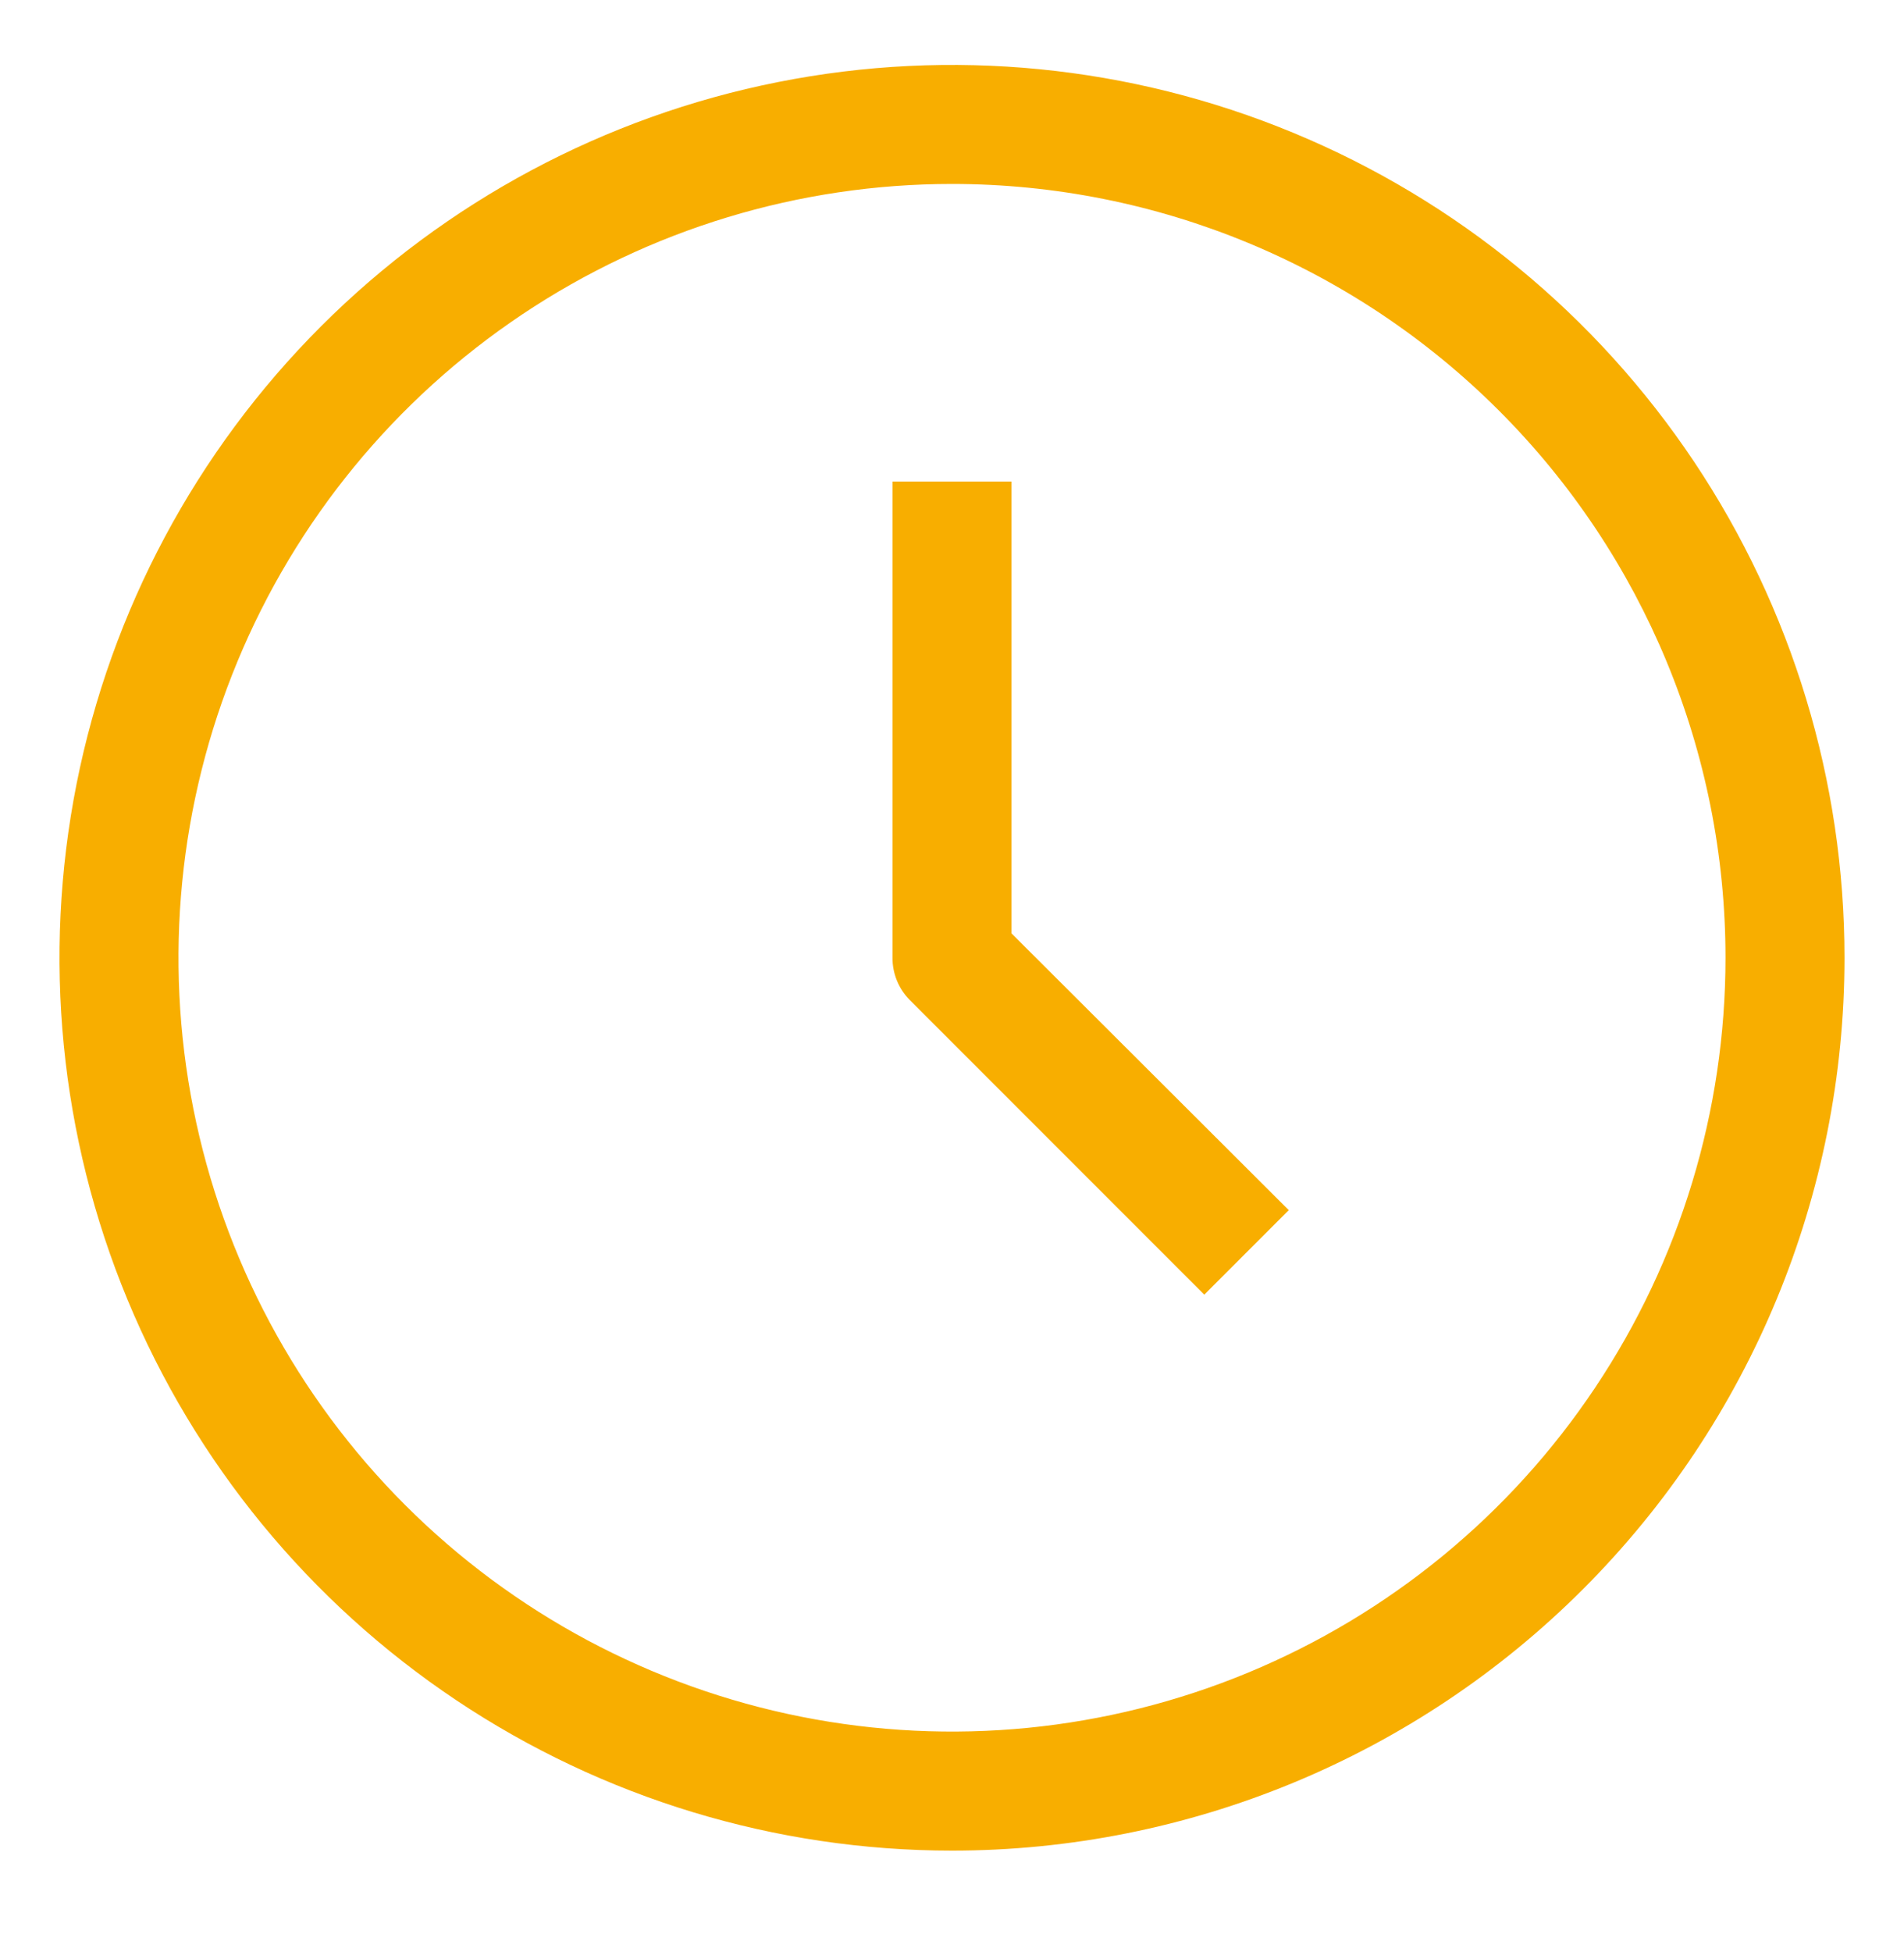
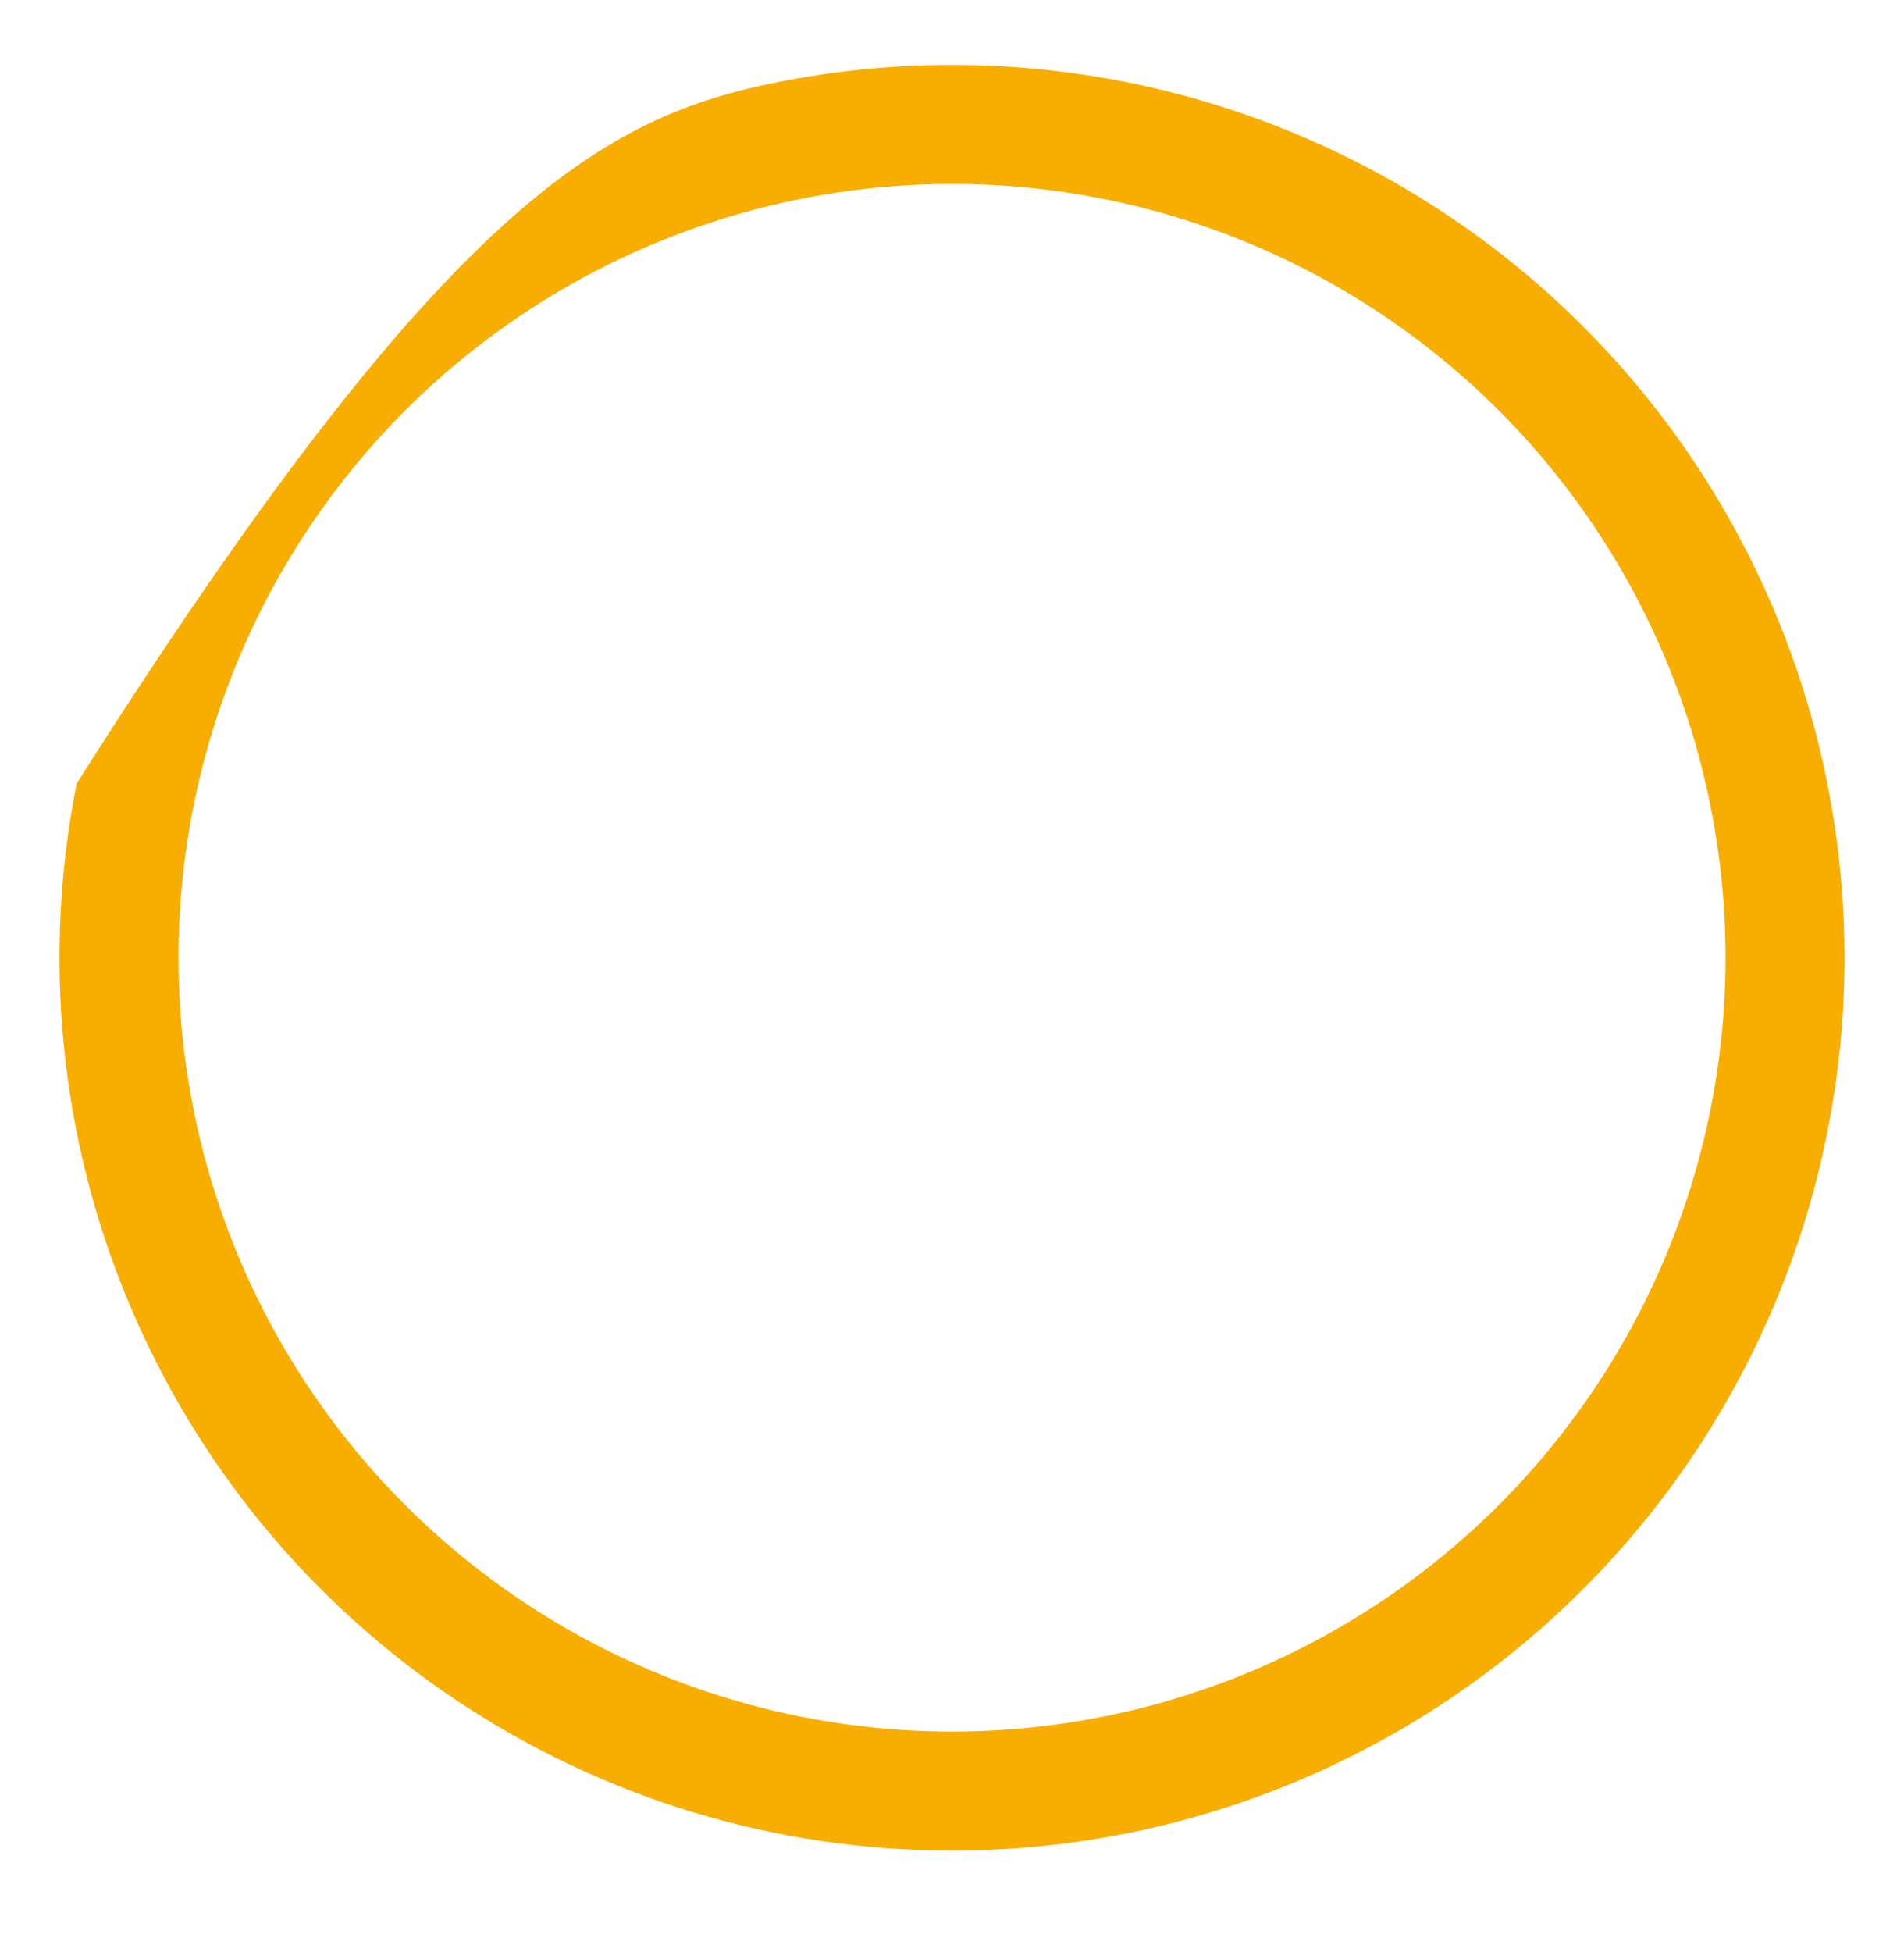
<svg xmlns="http://www.w3.org/2000/svg" width="40" height="41" viewBox="0 0 40 41" fill="none">
-   <path d="M20 38.863C16.292 38.863 12.666 37.764 9.583 35.703C6.5 33.643 4.096 30.715 2.677 27.289C1.258 23.863 0.887 20.093 1.61 16.455C2.334 12.818 4.12 9.477 6.742 6.855C9.364 4.233 12.705 2.447 16.342 1.724C19.979 1 23.749 1.371 27.175 2.791C30.601 4.21 33.53 6.613 35.59 9.696C37.65 12.78 38.75 16.405 38.75 20.113C38.75 25.086 36.775 29.855 33.258 33.371C29.742 36.888 24.973 38.863 20 38.863ZM20 3.863C16.786 3.863 13.644 4.816 10.972 6.602C8.3 8.387 6.217 10.925 4.987 13.895C3.757 16.864 3.435 20.131 4.062 23.284C4.689 26.436 6.237 29.331 8.51 31.604C10.782 33.876 13.678 35.424 16.83 36.051C19.982 36.678 23.249 36.356 26.219 35.126C29.188 33.896 31.726 31.814 33.511 29.141C35.297 26.469 36.25 23.327 36.25 20.113C36.25 15.803 34.538 11.67 31.491 8.623C28.443 5.575 24.31 3.863 20 3.863Z" fill="#F8AE00" />
-   <path d="M25.3 27.188L19.113 21.001C18.997 20.884 18.905 20.745 18.843 20.593C18.781 20.441 18.749 20.278 18.75 20.113V10.113H21.25V19.601L27.075 25.413L25.3 27.188Z" fill="#F8AE00" />
+   <path d="M20 38.863C16.292 38.863 12.666 37.764 9.583 35.703C6.5 33.643 4.096 30.715 2.677 27.289C1.258 23.863 0.887 20.093 1.61 16.455C9.364 4.233 12.705 2.447 16.342 1.724C19.979 1 23.749 1.371 27.175 2.791C30.601 4.21 33.53 6.613 35.59 9.696C37.65 12.78 38.75 16.405 38.75 20.113C38.75 25.086 36.775 29.855 33.258 33.371C29.742 36.888 24.973 38.863 20 38.863ZM20 3.863C16.786 3.863 13.644 4.816 10.972 6.602C8.3 8.387 6.217 10.925 4.987 13.895C3.757 16.864 3.435 20.131 4.062 23.284C4.689 26.436 6.237 29.331 8.51 31.604C10.782 33.876 13.678 35.424 16.83 36.051C19.982 36.678 23.249 36.356 26.219 35.126C29.188 33.896 31.726 31.814 33.511 29.141C35.297 26.469 36.25 23.327 36.25 20.113C36.25 15.803 34.538 11.67 31.491 8.623C28.443 5.575 24.31 3.863 20 3.863Z" fill="#F8AE00" />
</svg>